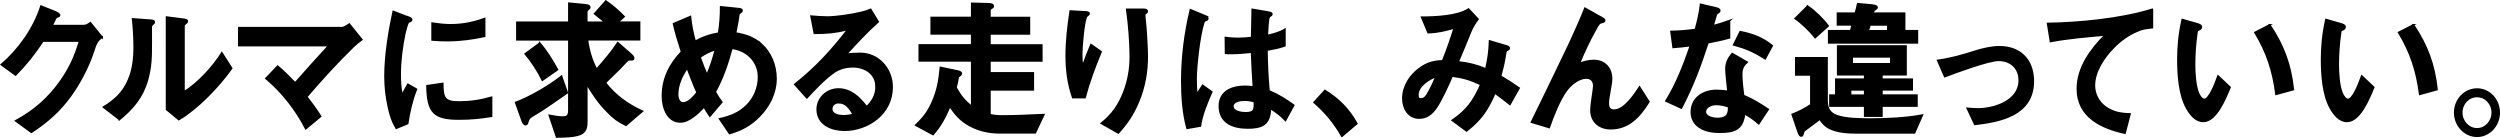
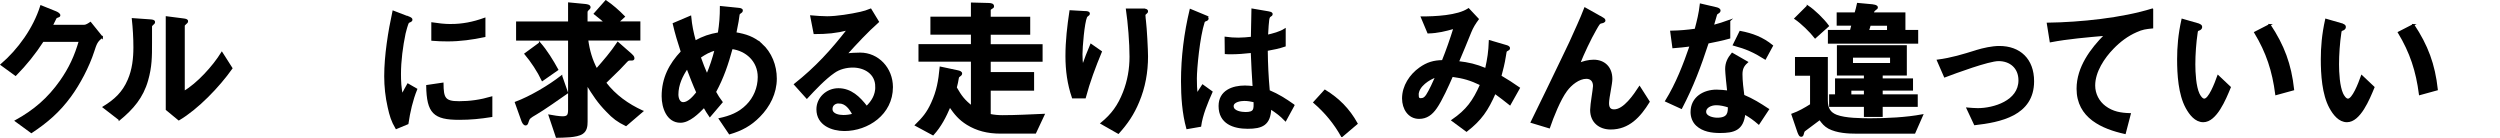
<svg xmlns="http://www.w3.org/2000/svg" id="_レイヤー_2" width="444.35" height="24.5" viewBox="0 0 444.35 24.5">
  <defs>
    <style>.cls-1{stroke:#000;stroke-miterlimit:10;stroke-width:.3px;}</style>
  </defs>
  <g id="statement">
    <path class="cls-1" d="M18.14,6.61c-.97.68-1.12,1.25-1.53,2.49-.89,2.76-2.55,5.87-4.11,7.99-2.02,2.76-4.14,4.57-6.92,6.42l-2.78-2.03c3.29-1.81,5.77-3.93,7.99-7.07,1.61-2.3,2.58-4.41,3.37-7.12h-6.54c-1.46,2.25-2.99,4.14-4.85,6.04L.24,11.49C3.31,8.86,6.04,5.07,7.29,1.09l2.63,1.06c.2.08.66.32.66.57,0,.16-.2.24-.33.27-.31.08-.33.16-.51.54-.15.32-.28.6-.51,1.03h5.72c.36,0,.82-.3,1.12-.51l2.07,2.57Z" />
    <path class="cls-1" d="M21.23,21.23l-2.83-2.19c1.99-1.22,3.47-2.54,4.44-4.82.79-1.81,1.02-3.82,1.02-5.79,0-1.68-.1-3.38-.28-5.06l3.09.22c.36.03.74.05.74.32,0,.19-.1.27-.28.41-.2.16-.26.27-.26.43v2.82c0,2.54,0,4.25-.69,6.69-.87,3.06-2.6,5.03-4.95,6.98ZM32.57,3.42c.41.05.71.11.71.35,0,.16-.1.27-.31.43-.2.16-.28.3-.28.35v11.78c2.4-1.38,5.26-4.52,6.74-6.93l1.74,2.73c-2.3,3.25-6.05,7.15-9.39,9.12l-2.17-1.79V3.04l2.96.38Z" />
-     <path class="cls-1" d="M58.46,8.1h-16.01v-3.17h18.3c.41,0,1-.41,1.33-.65l2.22,2.76c-.56.41-1.05.81-1.53,1.27-2.78,2.71-5.77,5.96-8.27,8.91.89,1.11,1.71,2.22,2.48,3.46l-2.63,2.19c-1.76-3.41-4.19-6.5-7.07-8.93l2.07-2.17c1.07.89,2.14,1.98,3.11,2.98,1.81-2.06,4.16-4.66,6-6.66Z" />
    <path class="cls-1" d="M72.5,3.01c.48.19.66.3.66.49,0,.16-.1.24-.43.38-.08.03-.15.05-.2.14-.13.19-.54,1.62-.59,1.92-.48,2.3-.82,4.85-.82,7.23,0,1.08.05,2.68.36,3.71.33-.65.71-1.35,1.02-1.89l1.51.87c-.79,1.95-1.25,4.01-1.56,6.09l-2.02.84c-.77-1.3-1.05-2.27-1.38-3.76-.41-1.79-.61-3.65-.61-5.49,0-3.65.69-7.96,1.46-11.5l2.6,1ZM81.54,18.14c2.02,0,3.88-.27,5.82-.84v3.36c-2.02.32-3.7.49-5.74.49-4.49,0-5.64-1.11-5.72-5.9l2.78-.41c.03,2.54.28,3.3,2.86,3.3ZM80.08,4.42c2.12,0,4.03-.38,6.05-1.11v3.14c-2.17.46-4.37.76-6.56.76-.92,0-1.84-.03-2.76-.11v-2.98c1.07.16,2.17.3,3.27.3Z" />
    <path class="cls-1" d="M99.8,13.57l1.02,2.92c-1.1.78-4.49,3.14-5.56,3.74-1.12.65-1.25.76-1.43,1.35-.13.43-.2.57-.41.57-.33,0-.54-.51-.64-.79l-1.12-3.14c2.6-.97,5.92-2.92,8.14-4.66ZM114.17,19.77l-2.91,2.49c-1.43-.7-2.25-1.3-3.37-2.49-1.51-1.52-2.48-3-3.6-4.85v6.69c0,.81-.1,1.62-.82,2.08-.97.65-3.37.62-4.54.65l-1.28-3.82c.56.11,1.79.3,2.32.3.97,0,1.15-.35,1.15-1.33V7.07h-9.24v-3.11h9.24V.58l2.83.27c.25.03.87.08.87.43,0,.16-.1.24-.28.41-.2.19-.26.3-.26.51v1.76h3.27c-.56-.49-1.28-1.06-1.86-1.52l1.99-2.25c1.1.73,2.3,1.79,3.24,2.76l-1.1,1h3.85v3.11h-9.27c.25,1.89.74,3.6,1.63,5.28,1.4-1.6,2.58-2.95,3.78-4.74l2.35,2.06c.18.16.46.43.46.68,0,.22-.13.27-.31.27h-.26c-.36,0-.43.03-.74.35-.41.41-.82.87-1.23,1.3-.82.81-1.66,1.62-2.5,2.44,1.76,2.3,4.03,3.9,6.56,5.06ZM95.94,7.67c1.2,1.38,2.25,3.09,3.14,4.71l-2.68,1.87c-.74-1.57-1.94-3.38-3.04-4.68l2.58-1.89Z" />
    <path class="cls-1" d="M135.34,7.86c1.68,1.54,2.58,3.76,2.58,6.12,0,2.57-1.2,4.9-2.94,6.66-1.58,1.62-3.19,2.46-5.31,3.09l-1.76-2.6c1.86-.41,3.45-1,4.85-2.41,1.3-1.3,2.07-3.11,2.07-5.03,0-2.87-2.17-4.79-4.75-5.12-.79,2.87-1.56,5.17-2.96,7.77.38.68.71,1.22,1.17,1.81l-2.12,2.49c-.38-.54-.71-1.08-1.02-1.65-1.05,1.08-2.65,2.68-4.21,2.68-2.3,0-3.19-2.52-3.19-4.57,0-3.19,1.3-5.68,3.4-7.9-.54-1.65-1.05-3.3-1.43-4.98l2.99-1.27c.15,1.62.41,2.84.84,4.41,1.48-.81,2.53-1.16,4.19-1.46.26-1.68.36-2.98.36-4.68l2.96.3c.51.05.82.08.82.35,0,.19-.15.3-.28.38-.23.14-.28.22-.31.46-.08.6-.15,1.22-.56,3.17,1.79.3,3.24.76,4.62,2ZM122.14,12.08c-.94,1.35-1.71,3-1.71,4.71,0,.65.26,1.52,1,1.52.94,0,1.91-1.14,2.48-1.87-.64-1.43-1.2-2.9-1.76-4.36ZM127.17,8.81c-1.12.32-1.79.7-2.76,1.35.38,1.08.79,2.14,1.25,3.17.66-1.57,1.07-2.84,1.51-4.52Z" />
    <path class="cls-1" d="M155.72,15.41c0-2.41-2.09-3.55-4.14-3.55-1.15,0-2.4.3-3.37,1-1.61,1.11-3.45,3.06-4.8,4.52l-2.14-2.38c3.78-3,6.46-5.93,9.45-9.77-2.17.54-3.73.68-5.97.68l-.59-3.03c.82.08,2.07.16,2.86.16,1.68,0,4.26-.41,5.92-.79.61-.14,1.17-.3,1.81-.57l1.33,2.19c-1.99,1.76-3.91,3.84-5.67,5.79.71-.11,1.79-.16,2.48-.16,3.17,0,5.67,2.65,5.67,5.98,0,4.79-4.34,7.66-8.48,7.66-2.14,0-4.82-.95-4.82-3.71,0-2,1.71-3.6,3.75-3.6,2.2,0,3.73,1.46,5.03,3.17,1-.97,1.69-2.08,1.69-3.6ZM149.1,18.23c-.69,0-1.28.41-1.28,1.14,0,1.03,1.35,1.22,2.09,1.22.59,0,1.15-.08,1.74-.24-.56-1.06-1.3-2.11-2.55-2.11Z" />
    <path class="cls-1" d="M172.72,10.81h-9.32v-2.82h9.32v-1.98h-7.2v-2.9h7.2V.6l3.04.08c.51.03.77.11.77.46,0,.16-.13.22-.28.3-.2.11-.31.22-.31.35v1.33h7.02v2.9h-7.02v1.98h9.22v2.82h-9.22v2.14h7.71v3h-7.71v4.44c.74.16,1.51.22,2.25.22,2.42,0,4.88-.14,7.33-.24l-1.51,3.22h-6.18c-2.3,0-4.19-.49-5.9-1.54-1.4-.87-2.17-1.81-3.11-3.17-.79,1.84-1.63,3.52-2.99,5.01l-3.06-1.65c1.3-1.27,2.07-2.17,2.86-3.9,1-2.17,1.3-3.98,1.53-6.36l3.06.65c.36.08.64.19.64.43,0,.16-.13.3-.31.41s-.26.22-.28.41c-.08.51-.2,1.08-.36,1.68.87,1.54,1.46,2.3,2.81,3.36v-8.09Z" />
    <path class="cls-1" d="M193.02,2.12c.25.03.54.05.54.3,0,.14-.1.24-.23.32s-.2.16-.26.27c-.46,1.03-.82,5.33-.82,6.63,0,.68.03,1.49.18,2.14.46-1.3.94-2.6,1.48-3.84l1.79,1.25c-1.1,2.65-2.12,5.36-2.86,8.15h-2.17c-.82-2.38-1.15-4.85-1.15-7.36,0-2.71.31-5.36.71-8.01l2.78.16ZM203.36,1.69c.23,0,.54.05.54.32,0,.16-.1.24-.2.32-.13.11-.26.22-.26.35,0,.24.08.95.1,1.11.15,1.16.36,5.06.36,6.25,0,2.76-.48,5.49-1.56,8.04-.92,2.22-2.02,3.82-3.57,5.55l-3.01-1.71c1.89-1.54,3.06-3.14,3.98-5.5.79-2,1.17-4.17,1.17-6.33,0-2.46-.28-5.98-.64-8.42h3.09Z" />
    <path class="cls-1" d="M214.06,2.77c.38.16.61.3.61.51s-.15.27-.43.38c-.13.05-.2.08-.26.22-.89,2.71-1.4,8.39-1.4,10.07,0,.95.03,1.89.13,2.84l1.05-1.62,1.61,1.16c-.82,1.84-1.76,4.09-2.02,6.06l-2.35.41c-.74-2.65-.94-5.63-.94-8.39,0-4.28.54-8.53,1.53-12.67l2.48,1.03ZM229.94,18.71l-1.46,2.68c-.89-.92-1.63-1.46-2.68-2.14-.08,2.92-1.53,3.49-4.03,3.49s-5.03-.84-5.03-3.9c0-2.68,2.4-3.49,4.52-3.49.51,0,1.02.05,1.53.11-.13-2.06-.26-4.11-.33-6.2-1.25.14-2.5.24-3.75.24-.28,0-.56,0-.87-.03l-.03-2.79c.77.11,1.53.16,2.3.16s1.58-.08,2.37-.16c.05-1.71.08-3.33.1-5.01l2.86.49c.59.11.61.22.61.35,0,.16-.13.24-.23.3-.41.22-.41.54-.59,3.52,1.02-.24,2.25-.54,3.14-1.11v2.92c-1.02.35-2.12.57-3.19.76.03,2.54.13,4.71.36,7.25,1.71.73,2.86,1.46,4.39,2.54ZM221.14,17.79c-.61,0-2.02.19-2.02,1.08,0,1,1.56,1.19,2.25,1.19,1.66,0,1.63-.62,1.58-2.03-.61-.14-1.2-.24-1.81-.24Z" />
    <path class="cls-1" d="M238.5,24.21c-1.3-2.33-2.94-4.3-4.93-6.01l1.92-2.11c2.42,1.49,4.24,3.3,5.67,5.87l-2.65,2.25Z" />
    <path class="cls-1" d="M264.11,12.24c.41-1.84.59-3.06.66-4.95l2.96.87c.18.05.51.16.51.41,0,.19-.15.27-.33.35-.18.08-.26.19-.28.32-.03.11-.08.41-.15.89-.15,1.03-.49,2.38-.77,3.41,1.12.65,2.25,1.38,3.29,2.11l-1.63,2.9c-.87-.7-1.76-1.38-2.66-2.03-1.35,3.06-2.48,4.74-5.05,6.74l-2.53-1.87c2.6-1.79,3.78-3.41,5.08-6.36-1.86-.89-3.09-1.25-5.11-1.52-.69,1.6-1.92,4.33-2.86,5.66-.77,1.11-1.68,1.81-3.01,1.81-1.86,0-2.88-1.68-2.88-3.49,0-2.19,1.33-4.17,3.01-5.36,1.33-.95,2.48-1.27,4.06-1.3.77-1.92,1.46-3.9,2.07-5.87-1.63.46-2.94.79-4.65.84l-1.15-2.73c2.27,0,6.43-.16,8.32-1.46l1.68,1.79c-.56.76-.97,1.41-1.33,2.3-.71,1.79-1.46,3.55-2.2,5.31,1.89.22,3.14.51,4.93,1.25ZM252.01,16.87c0,.49.1.73.51.73.51,0,.77-.22,1.07-.65.51-.76,1.28-2.44,1.68-3.36-1.25.41-3.27,1.68-3.27,3.28Z" />
    <path class="cls-1" d="M284.59,3.07c.38.22.61.35.61.57,0,.24-.31.32-.61.38-.33.05-.43.24-1.02,1.27-.89,1.54-2.17,4.22-2.88,6.04.69-.32,1.71-.57,2.55-.57,1.89,0,3.19,1.22,3.19,3.28,0,.41-.13,1.22-.31,2.22-.1.51-.28,1.6-.28,2.06,0,.79.26,1.27,1.05,1.27,1.79,0,3.6-2.71,4.52-4.11l1.66,2.6c-1.63,2.65-3.6,4.79-6.79,4.79-1.91,0-3.5-1.14-3.5-3.33,0-.43.15-1.65.23-2.11.13-.81.28-1.98.28-2.14,0-.89-.49-1.43-1.33-1.43-1.35,0-2.76,1.14-3.57,2.25-1.15,1.54-2.4,4.66-3.04,6.55l-3.14-.95c1.79-3.65,3.6-7.36,5.36-11.04,1.02-2.08,2.02-4.2,2.94-6.33.43-.95.82-1.89,1.2-2.87l2.88,1.62Z" />
    <path class="cls-1" d="M307.39,3.69v3.03c-1.25.35-2.55.62-3.83.87-1.38,4.22-2.68,7.69-4.72,11.61l-2.73-1.25c1.89-3.06,3.19-6.42,4.37-9.85-1.02.14-2.07.24-3.09.32l-.38-2.82c1.56-.03,2.83-.14,4.34-.35.41-1.54.74-2.87.92-4.47l2.78.65c.31.08.61.19.61.46,0,.19-.18.32-.33.41-.2.11-.25.16-.33.43-.08.3-.28,1.03-.54,1.87,1-.27,1.99-.57,2.94-.92ZM314.28,19.44l-1.68,2.54c-.84-.73-1.56-1.25-2.53-1.79-.31,2.87-1.89,3.3-4.34,3.3-1.46,0-3.04-.22-4.16-1.27-.61-.57-.94-1.43-.94-2.3,0-2.63,2.27-3.84,4.47-3.84.69,0,1.35.08,2.04.16-.1-.79-.36-3.38-.36-3.95,0-1.14.41-1.92,1.1-2.76l2.65,1.52c-.69.6-.97,1.19-.97,2.17,0,1.16.18,2.65.33,3.76,1.66.7,2.88,1.46,4.39,2.46ZM305.04,18.55c-.94,0-1.94.49-1.94,1.3,0,.97,1.46,1.22,2.12,1.22,2.02,0,2.04-1.08,2.04-2.11-.71-.22-1.46-.41-2.22-.41ZM309.3,5.64c2.14.41,3.96,1.08,5.69,2.49l-1.25,2.3c-1.97-1.25-3.4-1.87-5.59-2.46l1.15-2.33Z" />
    <path class="cls-1" d="M324.73,10.29v7.58c0,1.43.51,2.22,1.69,2.68,1.58.6,4.31.62,6.02.62,2.96,0,6.31-.16,9.22-.7l-1.38,3.14h-10.24c-1.61,0-3.52-.11-4.98-.87-.74-.41-1.12-.89-1.61-1.57-.89.68-1.76,1.33-2.68,2-.15.11-.2.22-.26.43-.1.41-.13.57-.38.57-.2,0-.33-.24-.51-.7l-1.07-3.14c1.2-.43,2.25-1.03,3.32-1.71v-5.31h-2.68v-3.03h5.54ZM321.28,1.09c1.2.79,2.78,2.33,3.65,3.52l-2.3,2.06c-.84-1.08-2.4-2.6-3.55-3.38l2.2-2.19ZM332.8.93c.46.03.82.14.82.38,0,.14-.05.19-.28.35-.31.22-.36.32-.46.7h5.64v3.11h2.27v2.14h-15.75v-2.14h3.91c.1-.35.2-.7.28-1.06h-2.63v-2.06h3.17c.18-.57.31-1.11.43-1.68l2.6.24ZM326.64,8.18h12.13v5.09h-4.29v.81h5.39v1.87h-5.39v.97h6.23v1.92h-6.23v1.79h-3.04v-1.79h-6.18v-1.92h1.05v-2.84h5.13v-.81h-4.8v-5.09ZM331.44,16.93v-.97h-2.53v.97h2.53ZM329.2,10.1v1.25h6.89v-1.25h-6.89ZM332.36,4.42l-.31,1.06h3.5v-1.06h-3.19Z" />
    <path class="cls-1" d="M351.26,9.05c1.25-.38,2.81-.73,4.11-.73,3.6,0,6.02,2.22,6.02,6.12,0,6.04-5.95,7.15-10.39,7.66l-1.33-2.84c.59.05,1.3.11,1.86.11,2.83,0,7.38-1.35,7.38-5.09,0-2.27-1.61-3.57-3.68-3.57-1.79,0-7.63,2.17-9.57,2.9l-1.25-2.87c2.45-.32,4.49-.95,6.84-1.68Z" />
    <path class="cls-1" d="M382.56,1.66v3.25c-1.15.11-1.79.19-2.86.68-1.56.68-2.96,1.73-4.16,2.98-1.61,1.65-3.29,4.14-3.29,6.63,0,1.52.74,2.9,1.89,3.76,1.38,1.03,2.81,1.25,4.44,1.3l-.89,3.41c-4.01-.89-8.45-2.79-8.45-7.9,0-3.82,2.48-7.09,4.95-9.56-3.09.27-6.69.57-9.73,1.16l-.51-3.19c5.79-.08,13.22-.84,18.61-2.52Z" />
    <path class="cls-1" d="M390.68,4.31c.38.11.59.22.59.49s-.26.43-.43.49c-.31.08-.33.19-.38.54-.26,1.73-.41,3.84-.41,5.6,0,1.49.13,3.95.74,5.25.18.38.56,1,1,1,.87,0,1.94-2.73,2.45-4.17l2.12,2c-.87,2.11-2.48,6.06-4.75,6.06-1.38,0-2.35-1.27-2.99-2.44-1.3-2.38-1.51-5.87-1.51-8.61,0-2.11.18-4.41.77-7.04l2.81.81ZM403.42,4.42c2.45,3.68,3.7,7.01,4.19,11.5l-3.06.84c-.54-4.17-1.61-7.44-3.75-10.99l2.63-1.35Z" />
    <path class="cls-1" d="M416.22,4.31c.38.11.59.22.59.49s-.25.43-.43.49c-.31.08-.33.19-.38.54-.26,1.73-.41,3.84-.41,5.6,0,1.49.13,3.95.74,5.25.18.38.56,1,1,1,.87,0,1.94-2.73,2.45-4.17l2.12,2c-.87,2.11-2.48,6.06-4.75,6.06-1.38,0-2.35-1.27-2.99-2.44-1.3-2.38-1.51-5.87-1.51-8.61,0-2.11.18-4.41.77-7.04l2.81.81ZM428.96,4.42c2.45,3.68,3.7,7.01,4.19,11.5l-3.06.84c-.54-4.17-1.61-7.44-3.75-10.99l2.63-1.35Z" />
-     <path class="cls-1" d="M444.2,20.01c0,2.3-1.76,4.2-3.93,4.2s-3.96-1.89-3.96-4.2,1.79-4.17,3.96-4.17,3.93,1.87,3.93,4.17ZM437.54,20.01c0,1.6,1.23,2.9,2.73,2.9s2.71-1.3,2.71-2.9-1.2-2.87-2.71-2.87-2.73,1.27-2.73,2.87Z" />
  </g>
</svg>